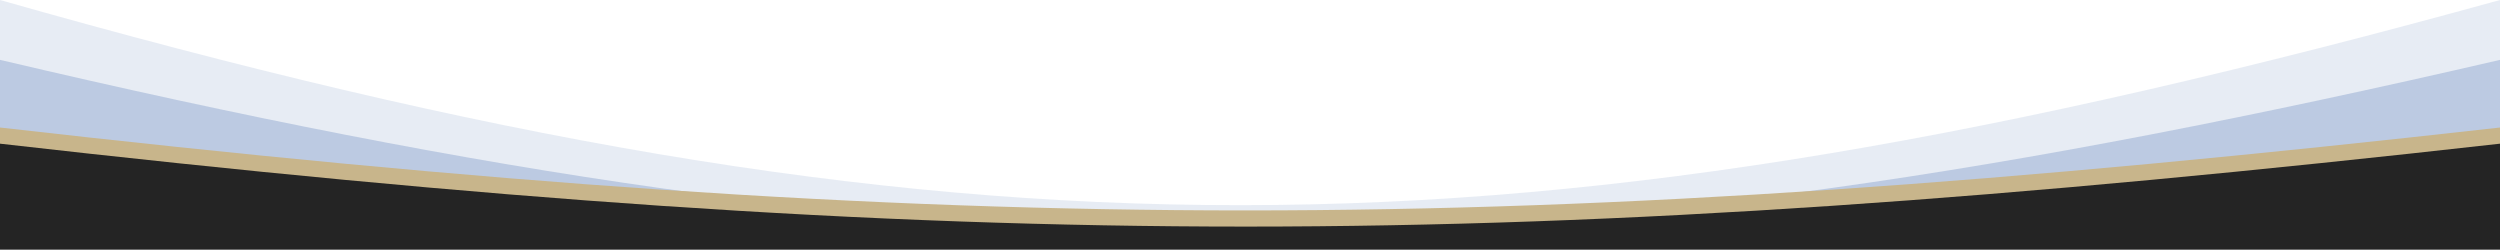
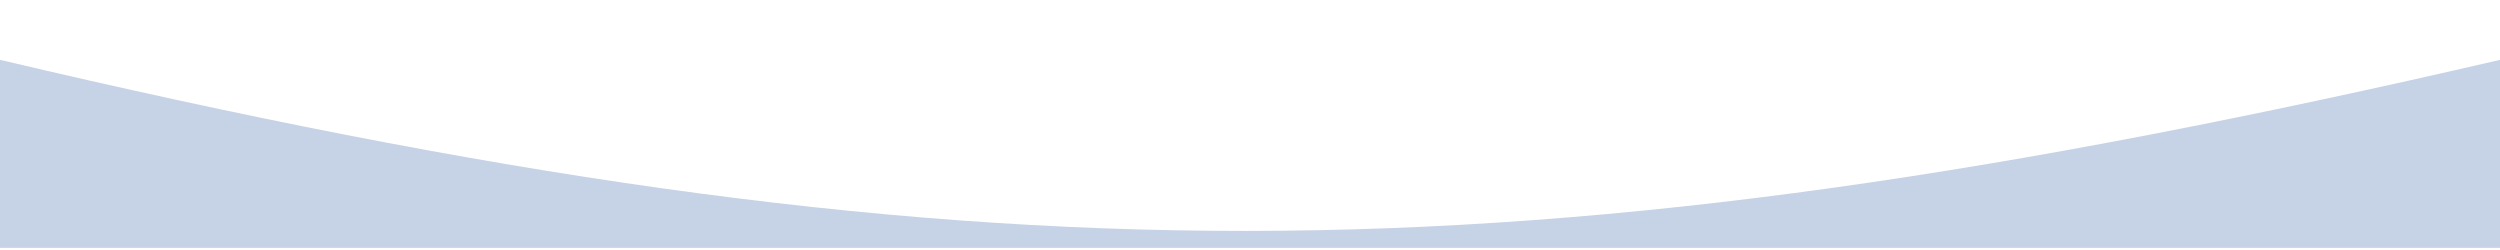
<svg xmlns="http://www.w3.org/2000/svg" version="1.1" id="Layer_1" x="0px" y="0px" viewBox="0 0 4176 416.83" style="enable-background:new 0 0 4176 416.83;" xml:space="preserve">
  <style type="text/css"> .st0{fill:#A1B4D6;fill-opacity:0.25;} .st1{fill:#A1B4D6;fill-opacity:0.6;} .st2{fill:#C8B58B;} .st3{fill:#242424;} </style>
-   <path class="st0" d="M0,0c1610.26,457.93,2524.79,455.96,4176,0v374H0V0z" />
  <path class="st1" d="M0,100c1622.63,382.26,2536.97,379.65,4176,0v314H0V100z" />
-   <path class="st2" d="M0,213c1622.64,184.96,2536.98,184.39,4176,0v202H0V213z" />
-   <path class="st3" d="M0,240c1622.64,184.96,2536.98,184.39,4176,0v177H0V240z" />
</svg>